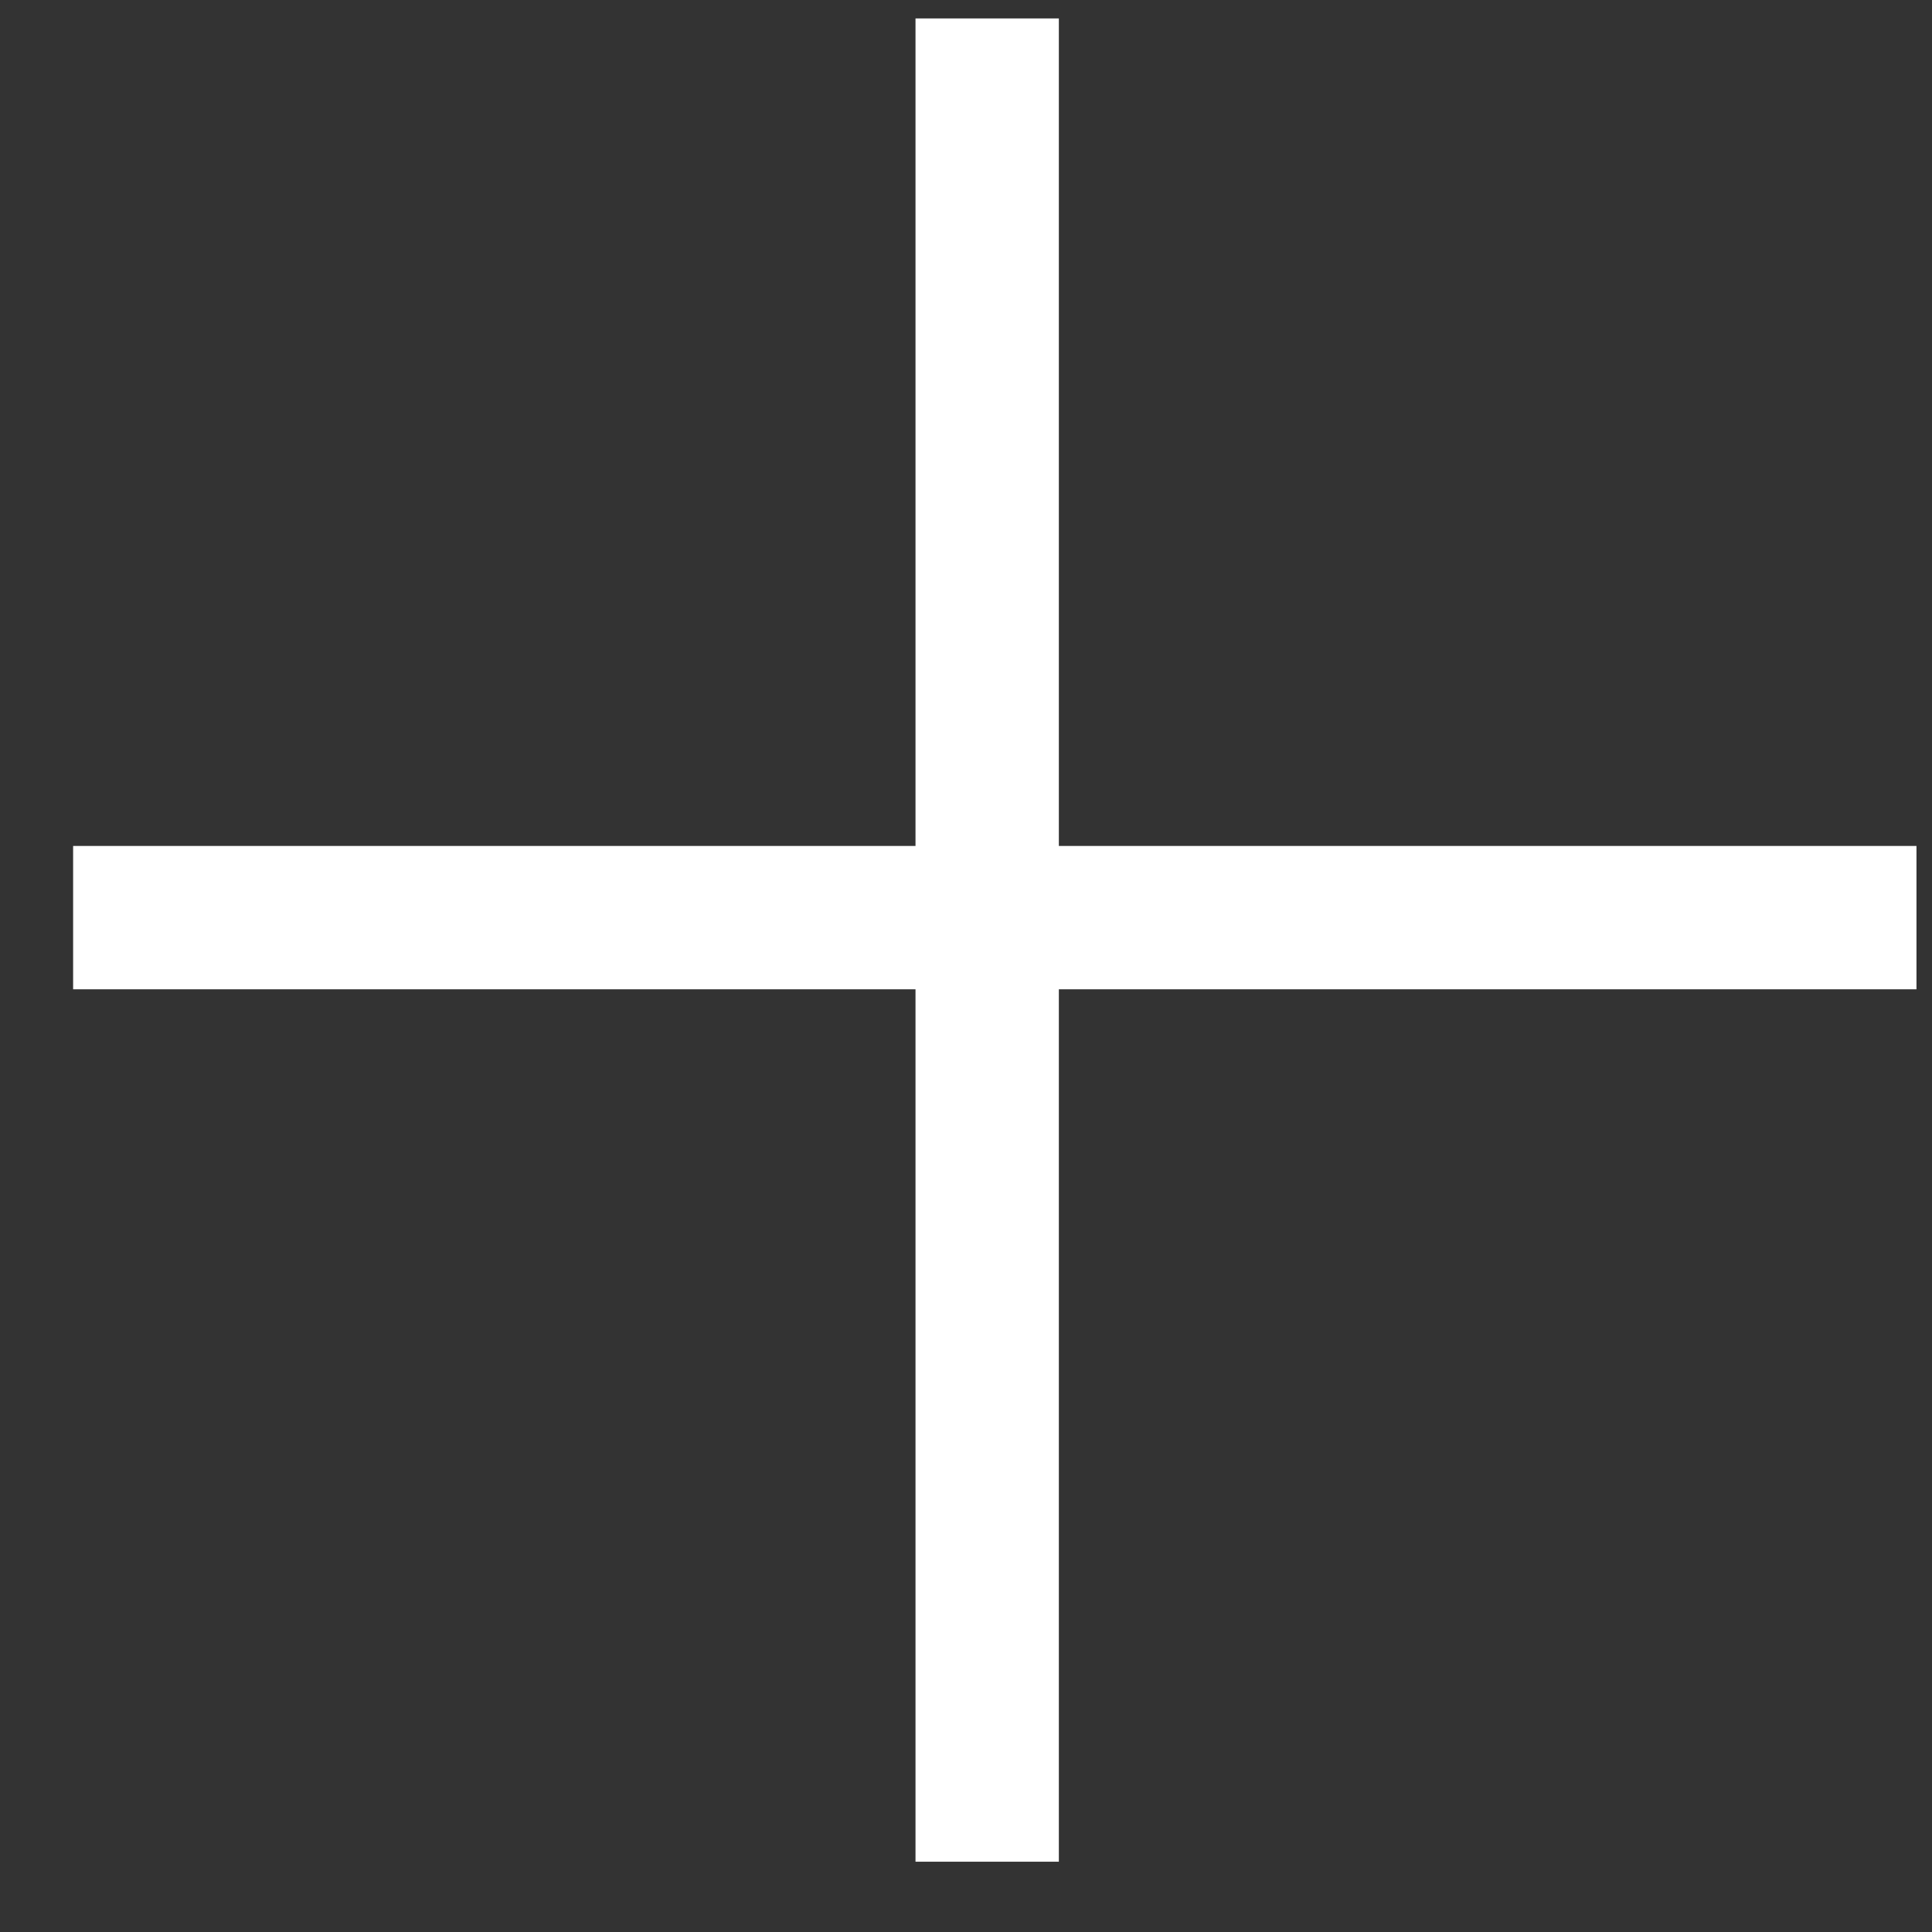
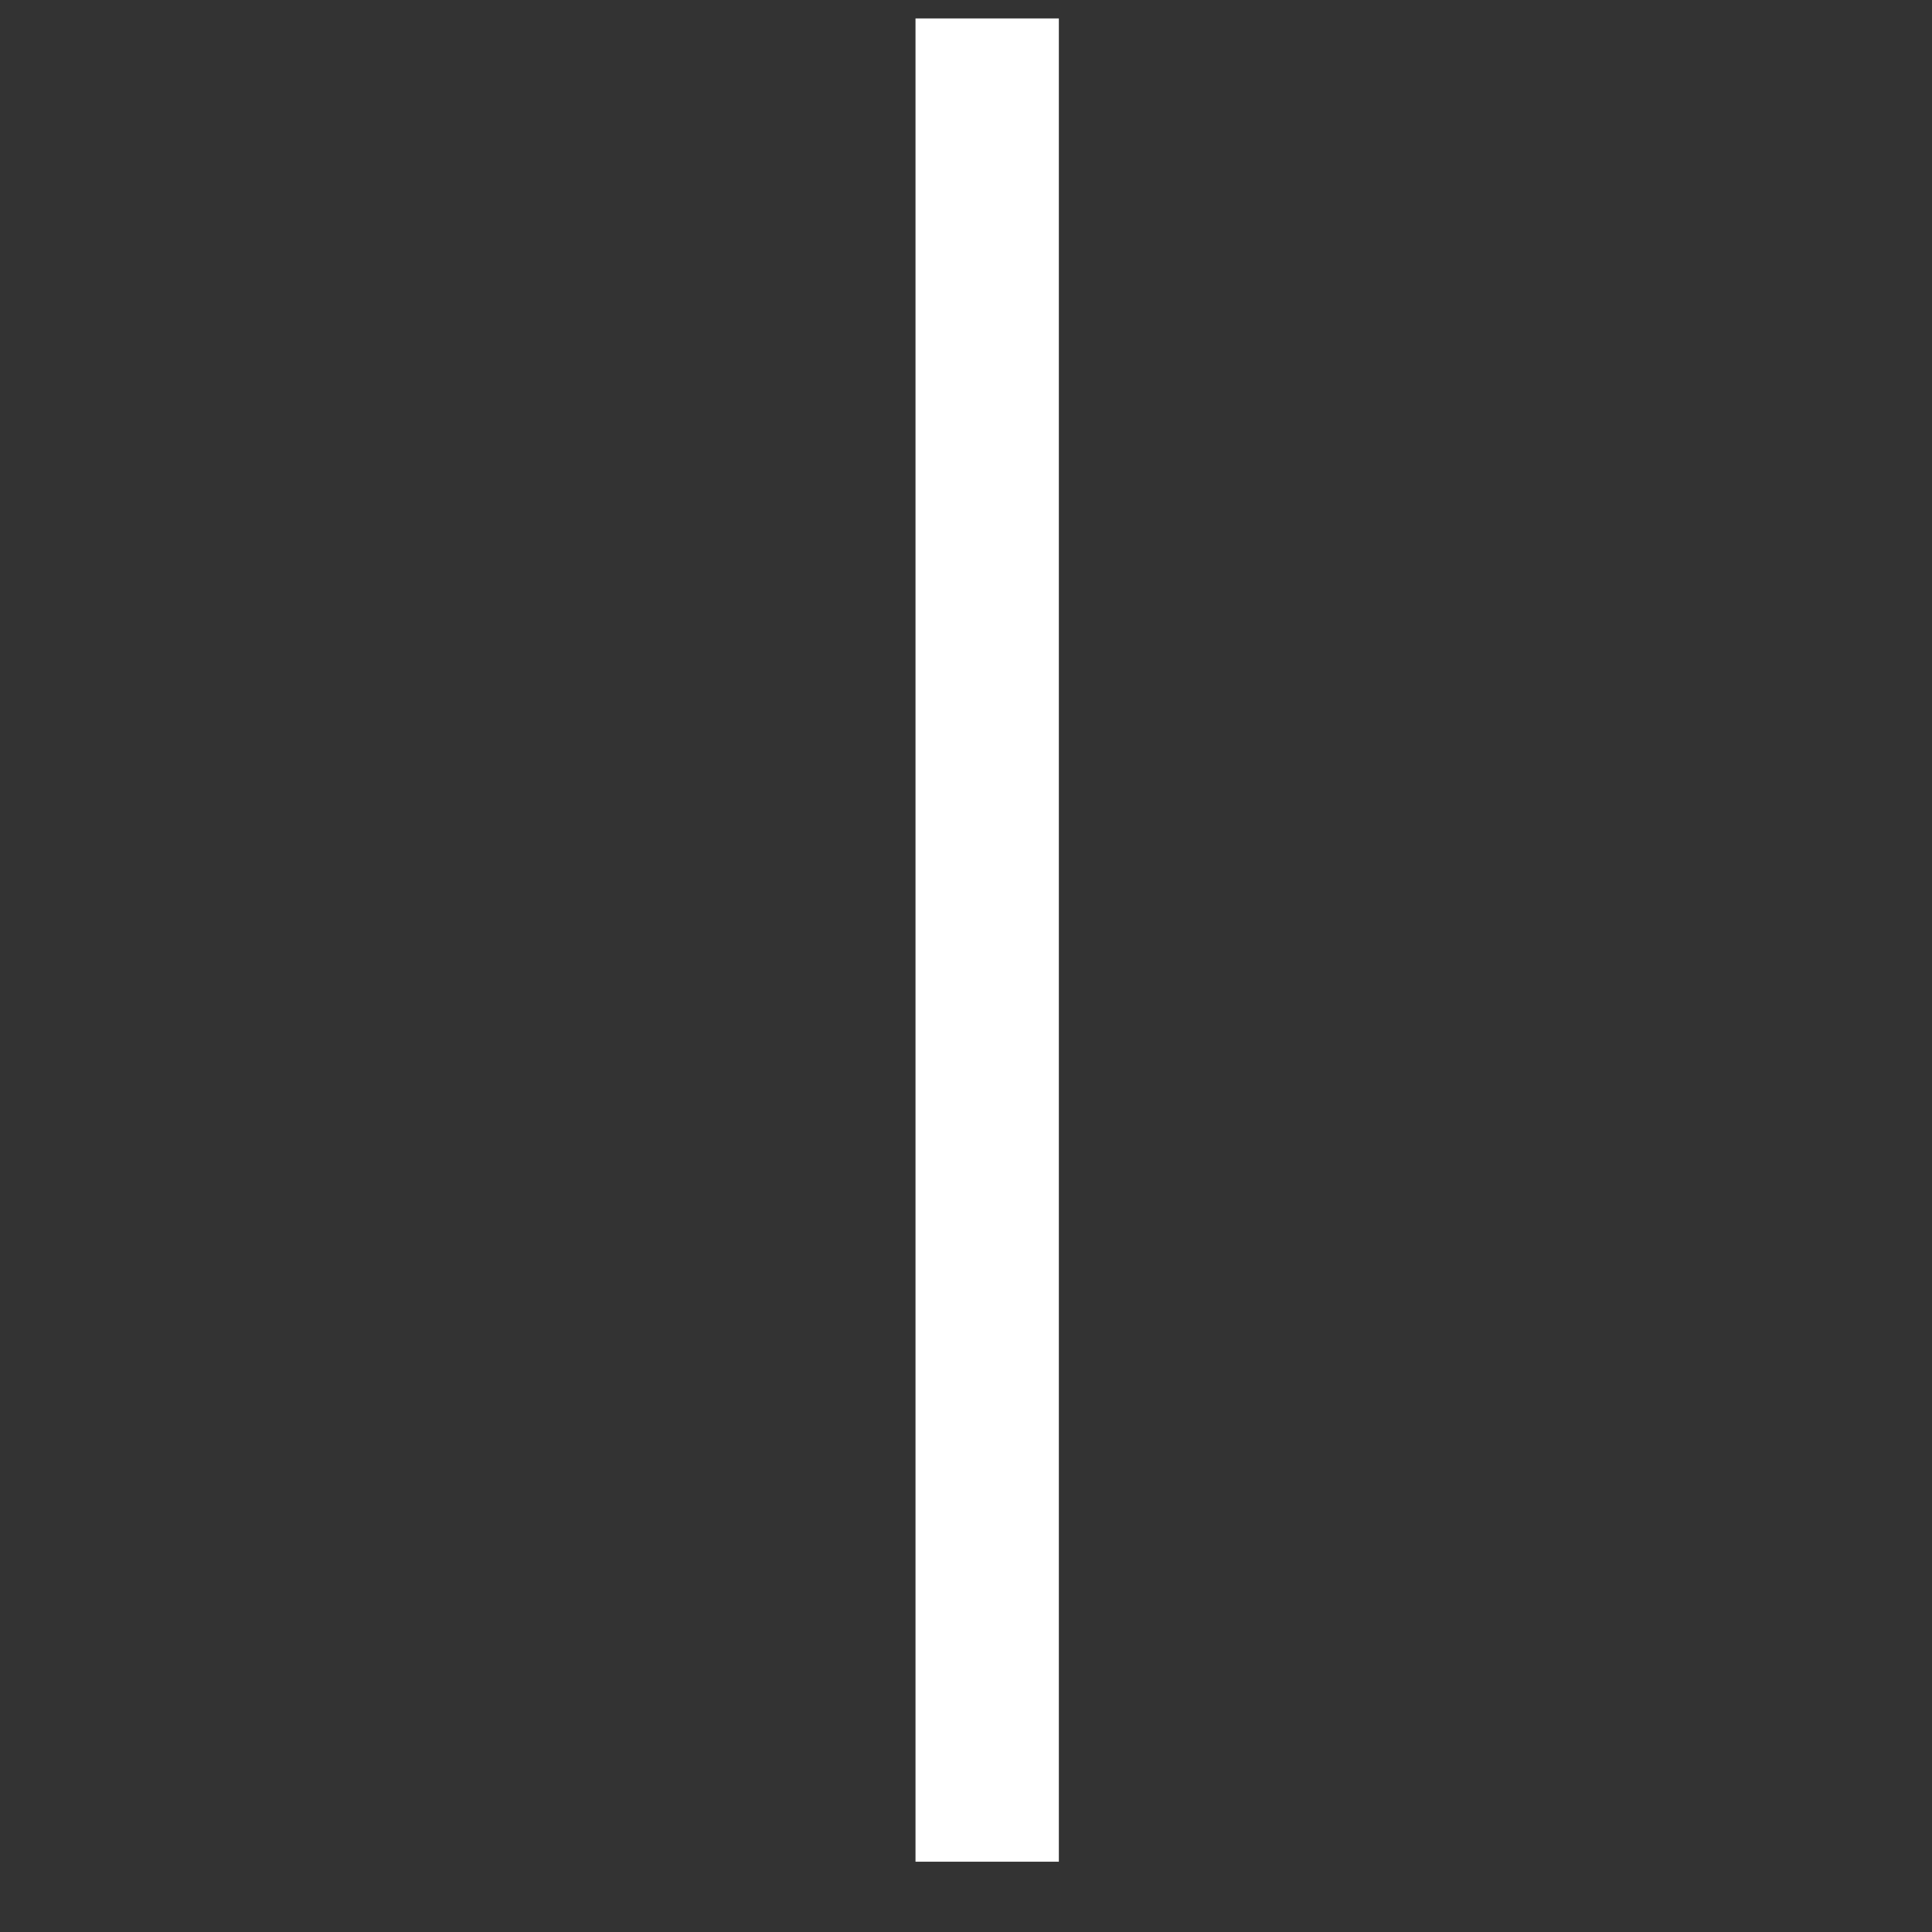
<svg xmlns="http://www.w3.org/2000/svg" width="26" height="26" viewBox="0 0 26 26" fill="none">
  <rect x="0" y="0" width="26" height="26" fill="#333333" stroke="none" />
-   <path d="M13.285 0.248V25.054M0.984 12.349H25.791" stroke="white" stroke-width="1.929" />
+   <path d="M13.285 0.248V25.054M0.984 12.349" stroke="white" stroke-width="1.929" />
</svg>